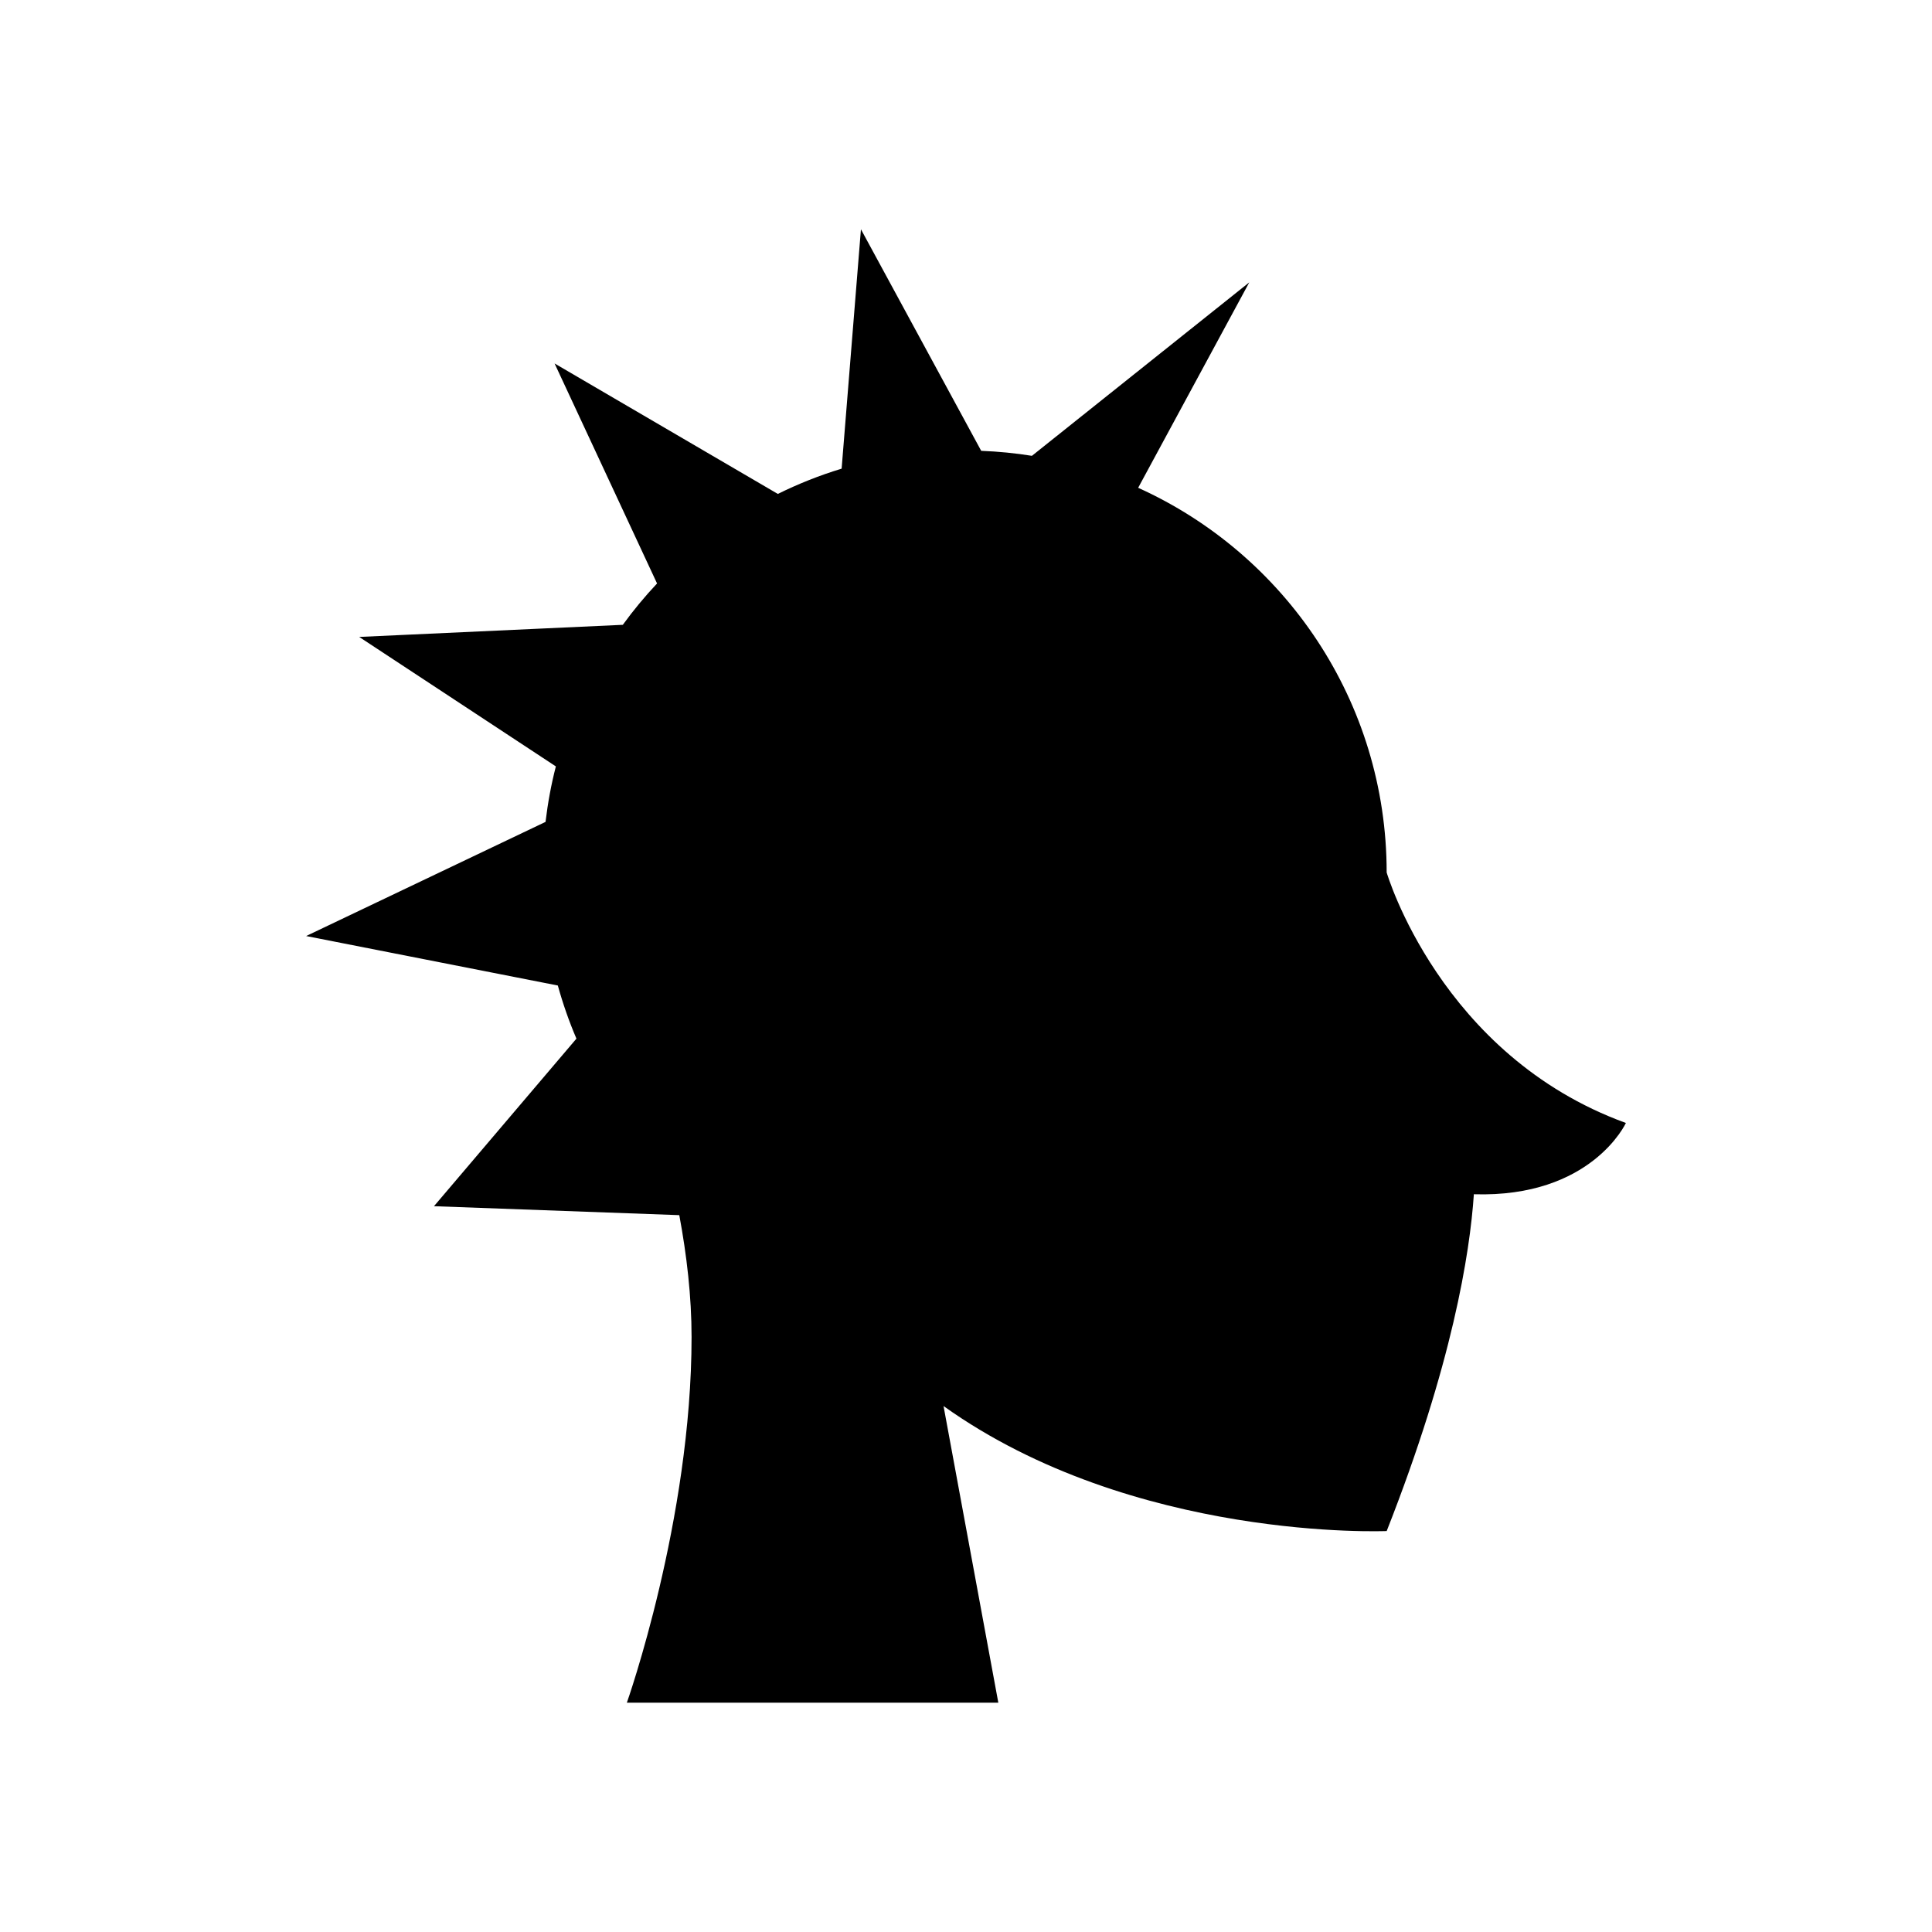
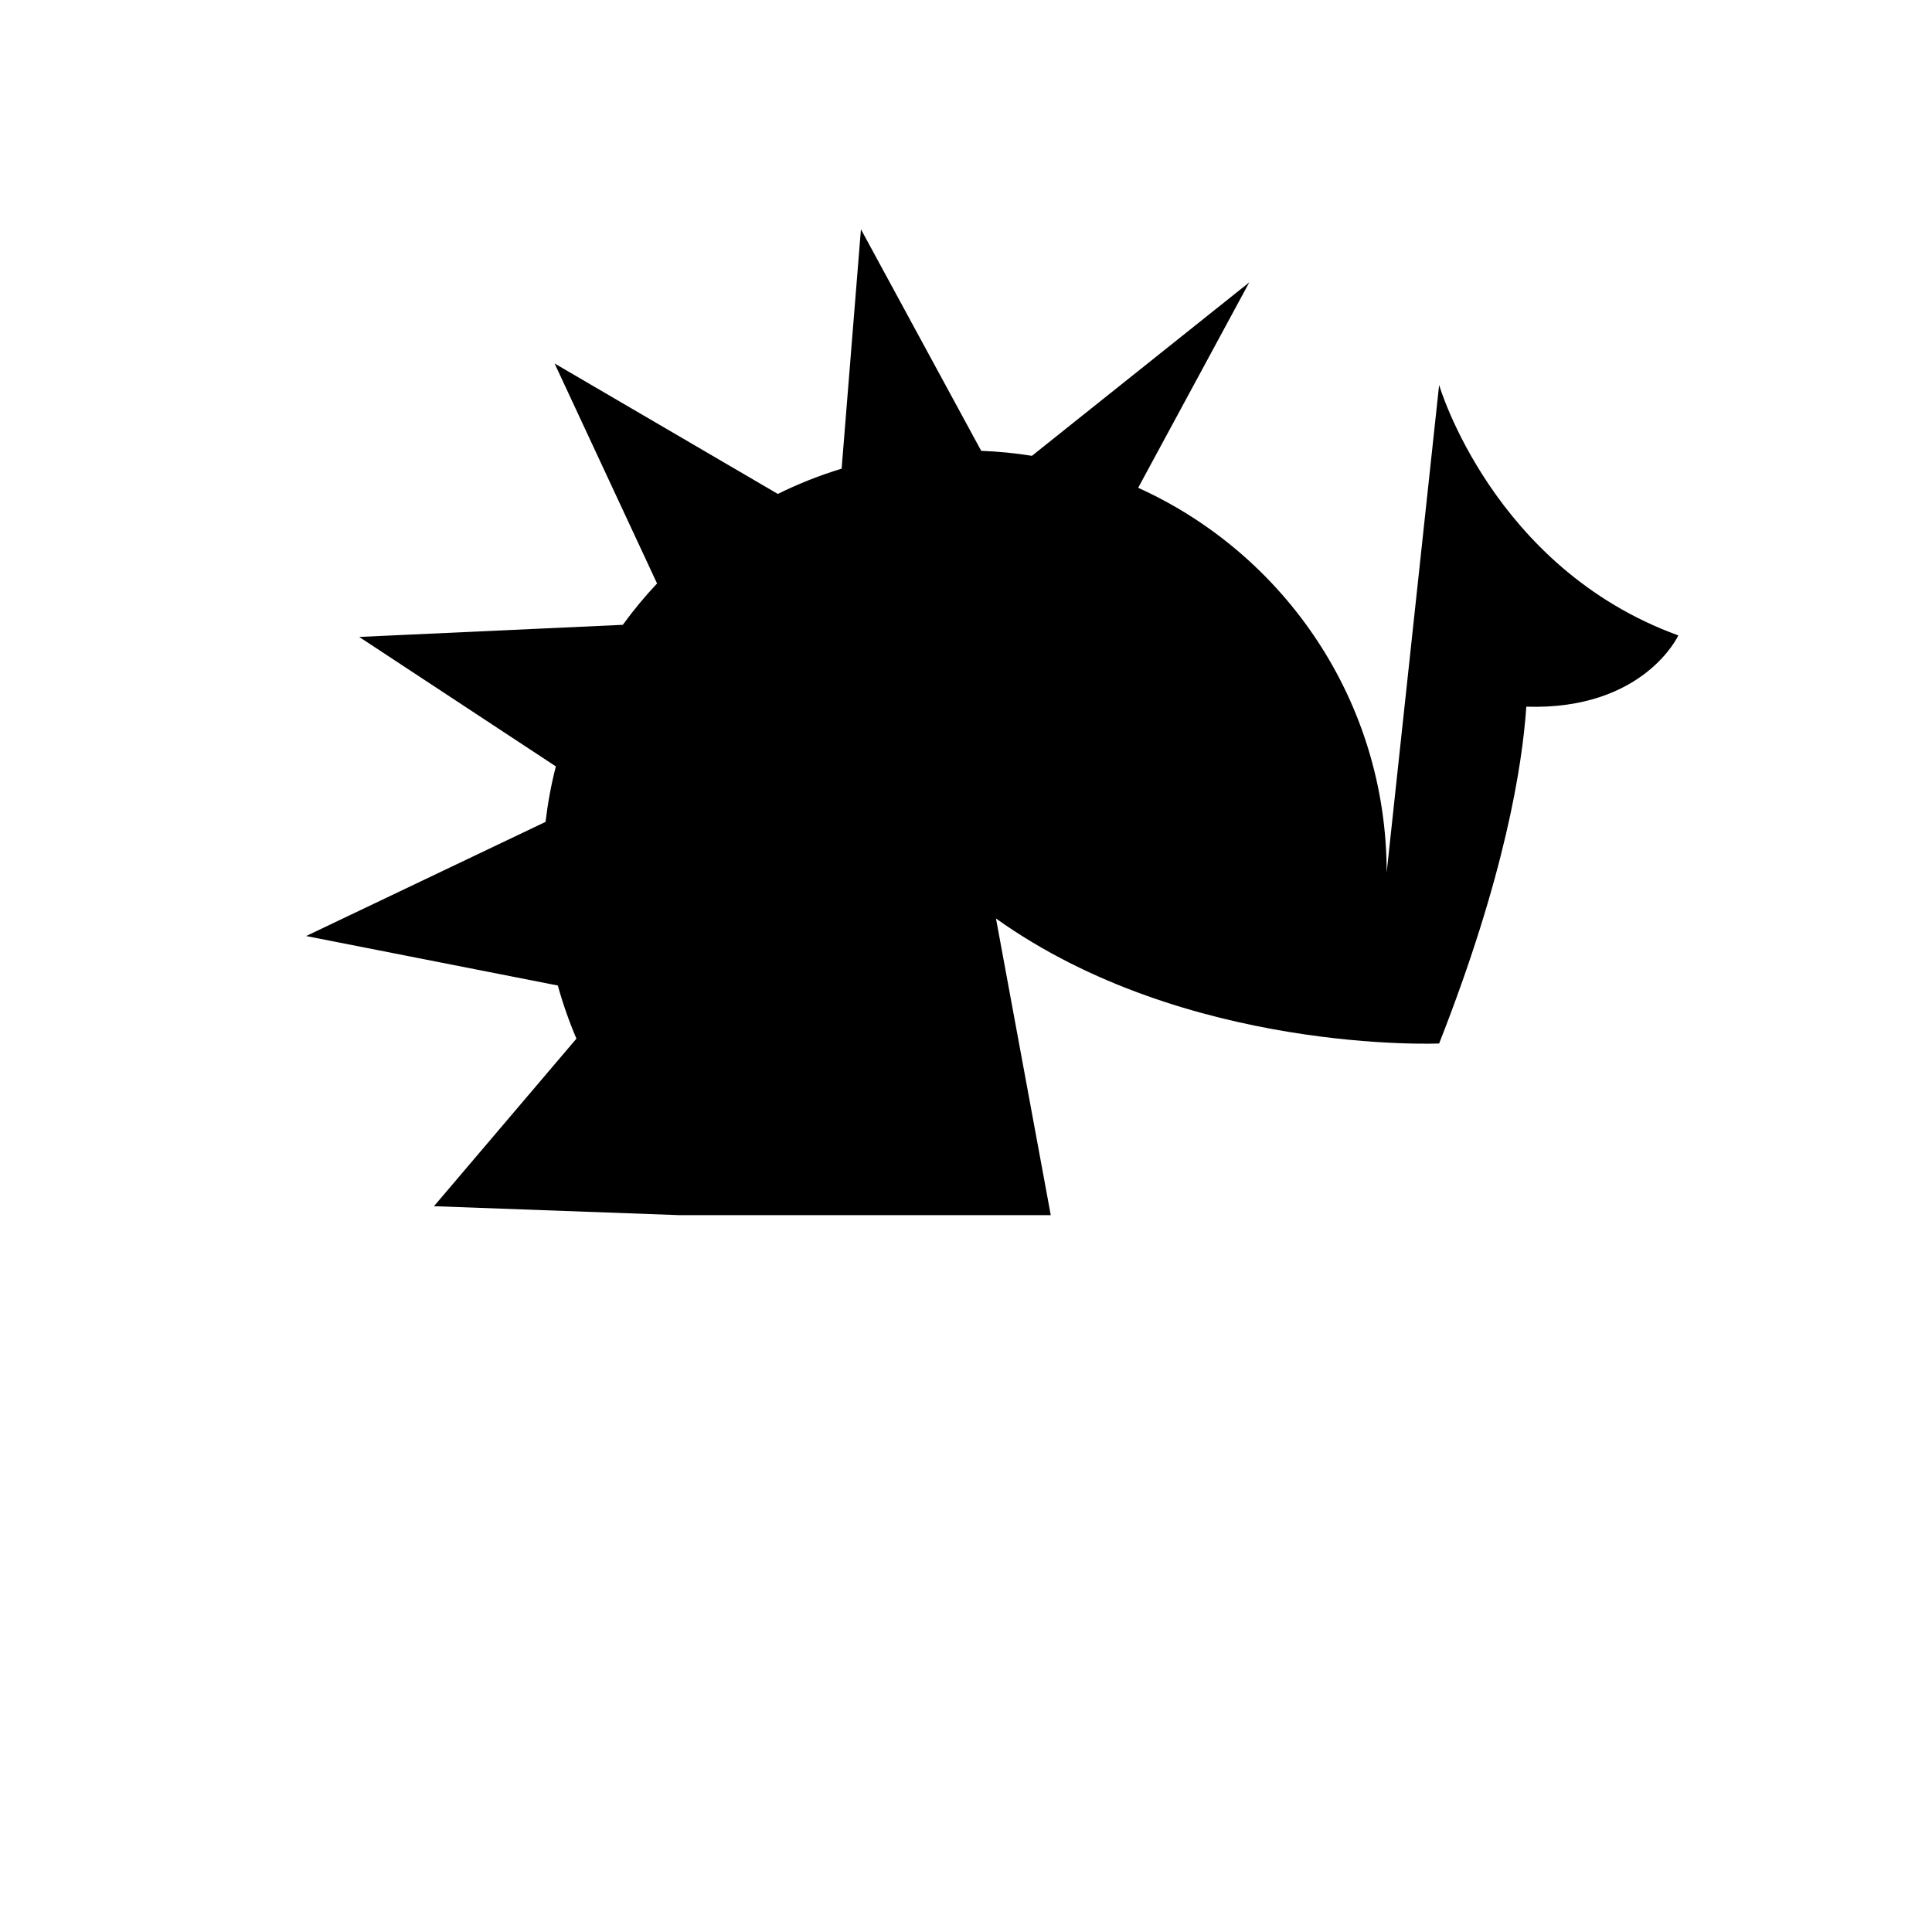
<svg xmlns="http://www.w3.org/2000/svg" fill="#000000" width="800px" height="800px" version="1.1" viewBox="144 144 512 512">
-   <path d="m511.48 375.23c0-45.375-27.031-84.414-65.855-101.96l29.449-54.445-57.605 45.973c-4.398-0.707-8.887-1.148-13.441-1.324l-31.871-58.711-5.117 63.434c-5.856 1.781-11.5 4.031-16.906 6.699l-59.164-34.574 27.156 58.305c-3.25 3.453-6.281 7.109-9.074 10.957l-69.863 3.211 52.121 34.312c-1.238 4.781-2.141 9.695-2.738 14.703l-63.445 30.25 66.703 13.113c1.34 4.832 2.981 9.535 4.93 14.078l-37.754 44.406 65.012 2.371c1.98 10.621 3.254 21.594 3.254 32.285 0 48.504-17.152 96.922-17.152 96.922h98.445l-14.52-78.617c50.461 36.012 117.44 33.125 117.44 33.125 17.41-44.234 22.047-73.59 23.102-89.254 31.168 0.969 40.289-18.887 40.289-18.887-49.223-17.895-63.391-66.371-63.391-66.371z" />
+   <path d="m511.48 375.23c0-45.375-27.031-84.414-65.855-101.96l29.449-54.445-57.605 45.973c-4.398-0.707-8.887-1.148-13.441-1.324l-31.871-58.711-5.117 63.434c-5.856 1.781-11.5 4.031-16.906 6.699l-59.164-34.574 27.156 58.305c-3.25 3.453-6.281 7.109-9.074 10.957l-69.863 3.211 52.121 34.312c-1.238 4.781-2.141 9.695-2.738 14.703l-63.445 30.25 66.703 13.113c1.34 4.832 2.981 9.535 4.93 14.078l-37.754 44.406 65.012 2.371h98.445l-14.52-78.617c50.461 36.012 117.44 33.125 117.44 33.125 17.41-44.234 22.047-73.59 23.102-89.254 31.168 0.969 40.289-18.887 40.289-18.887-49.223-17.895-63.391-66.371-63.391-66.371z" />
</svg>